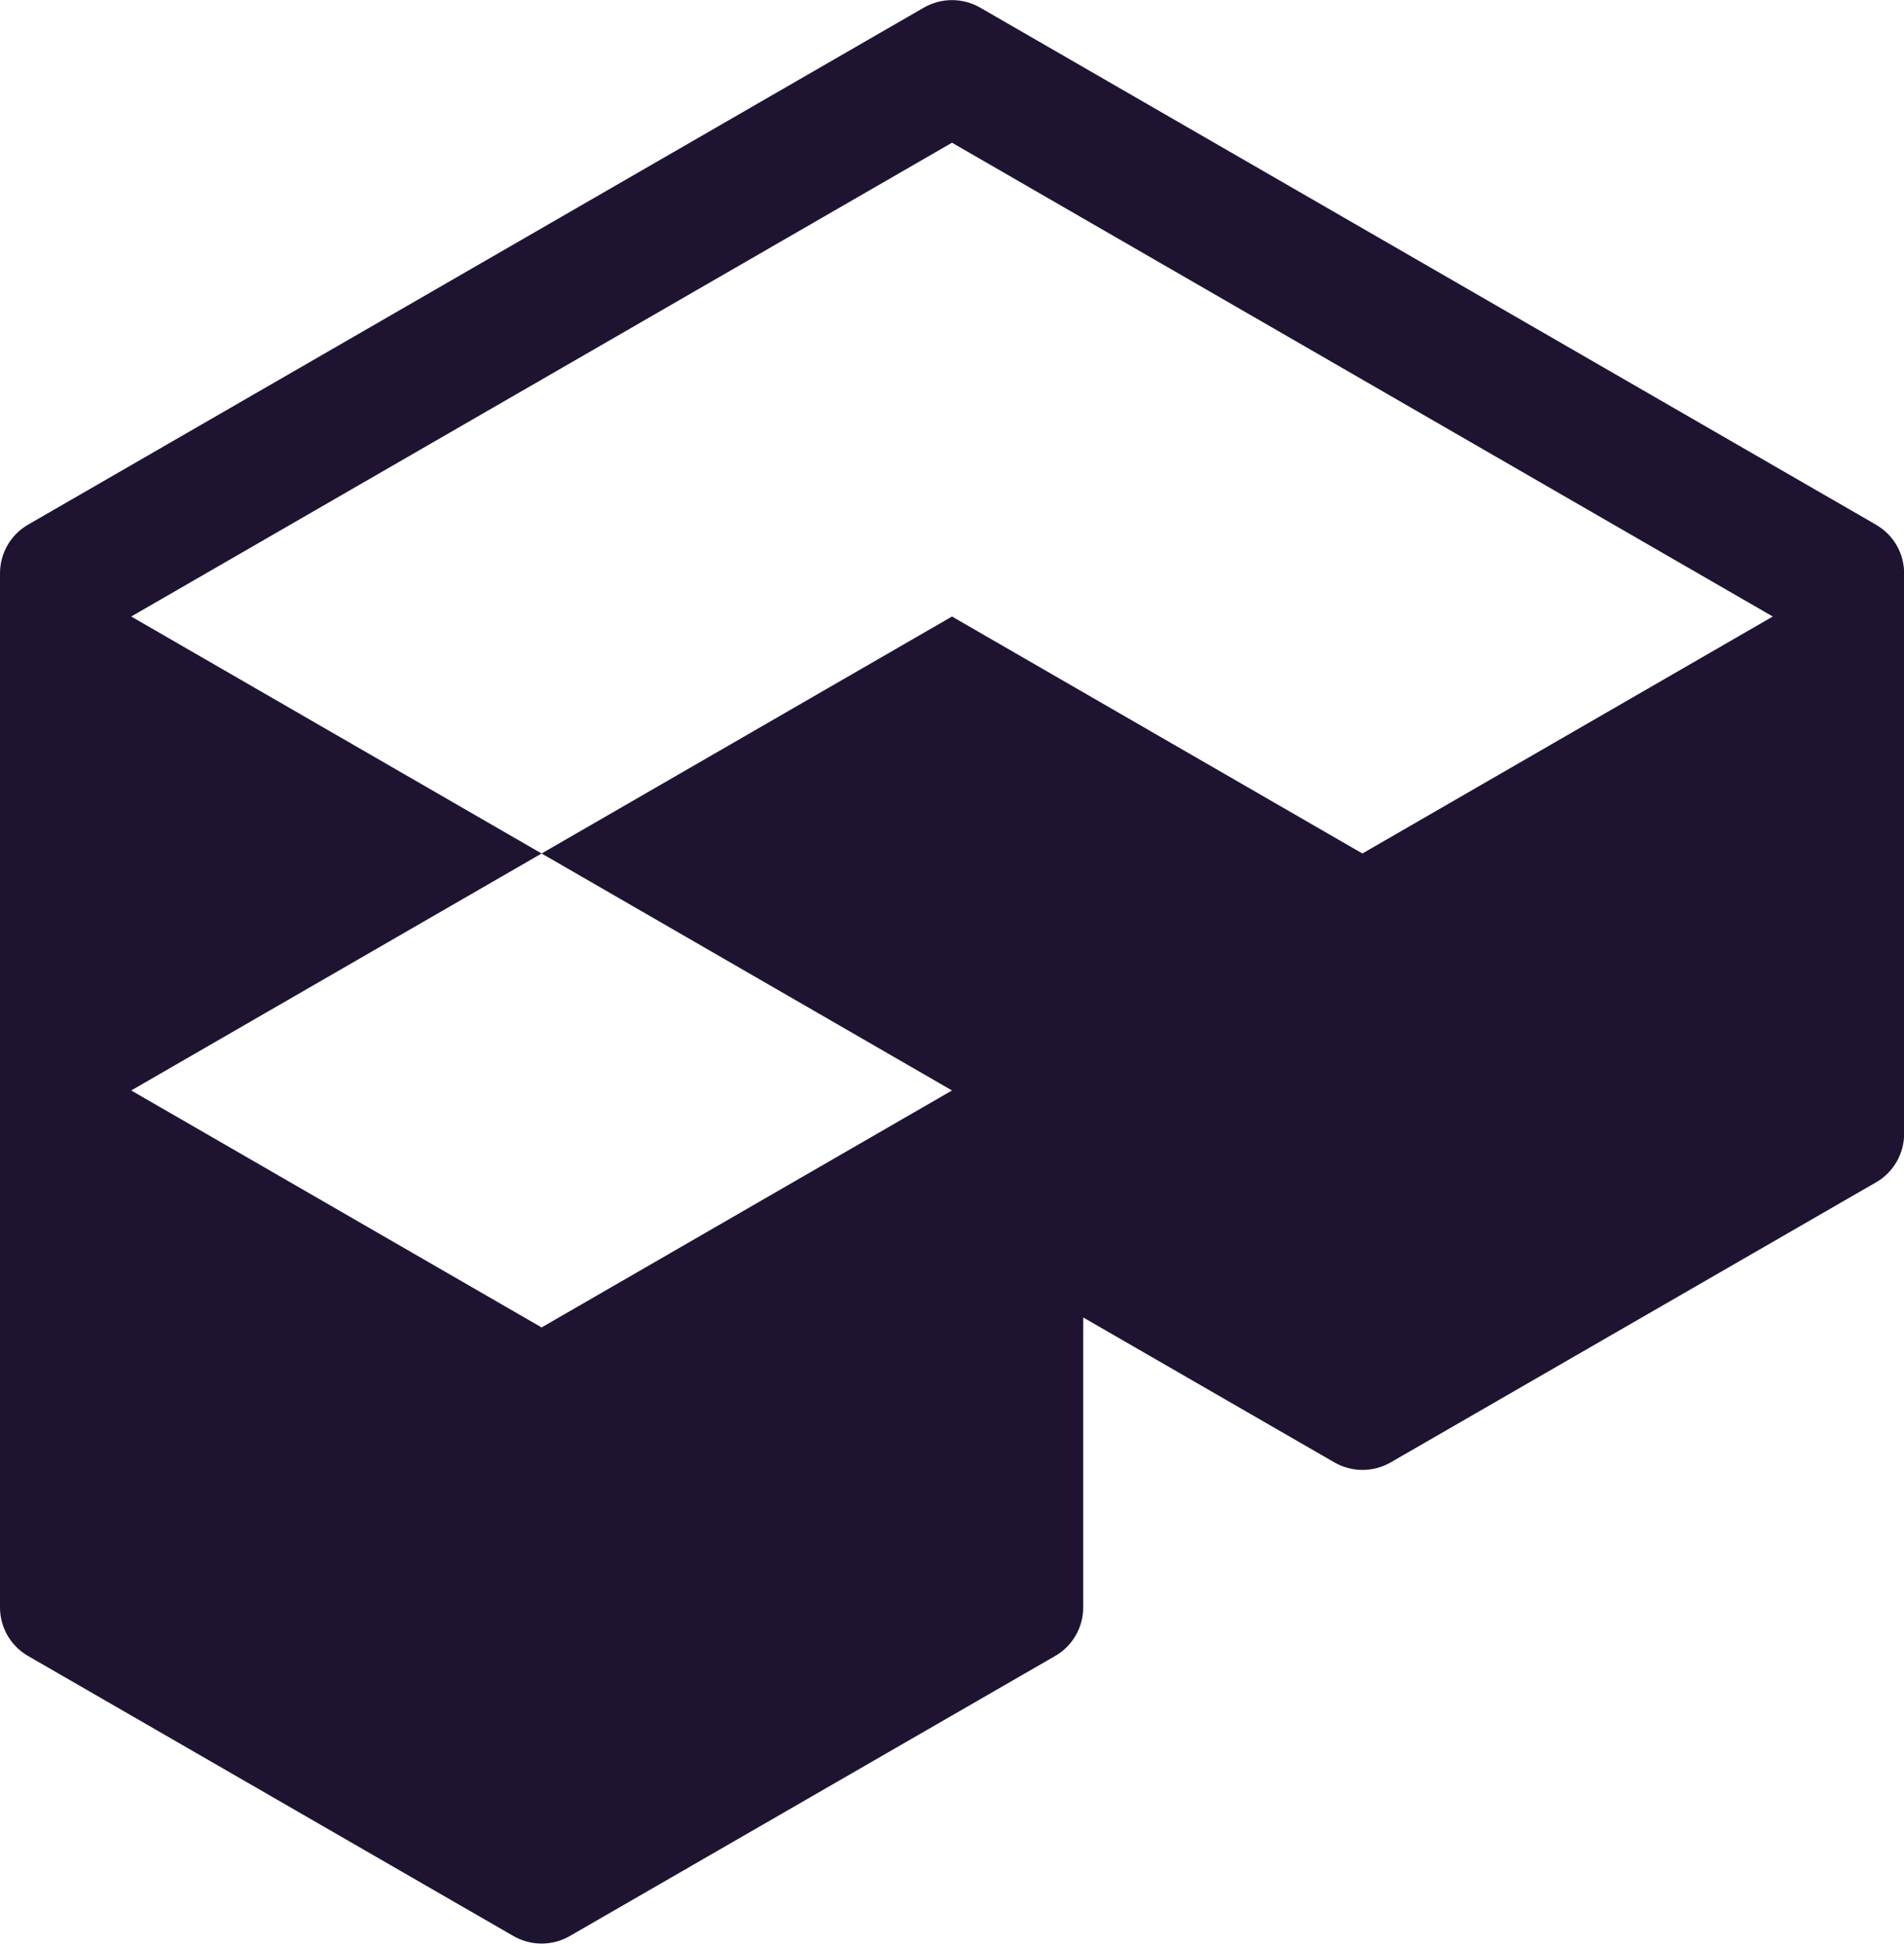
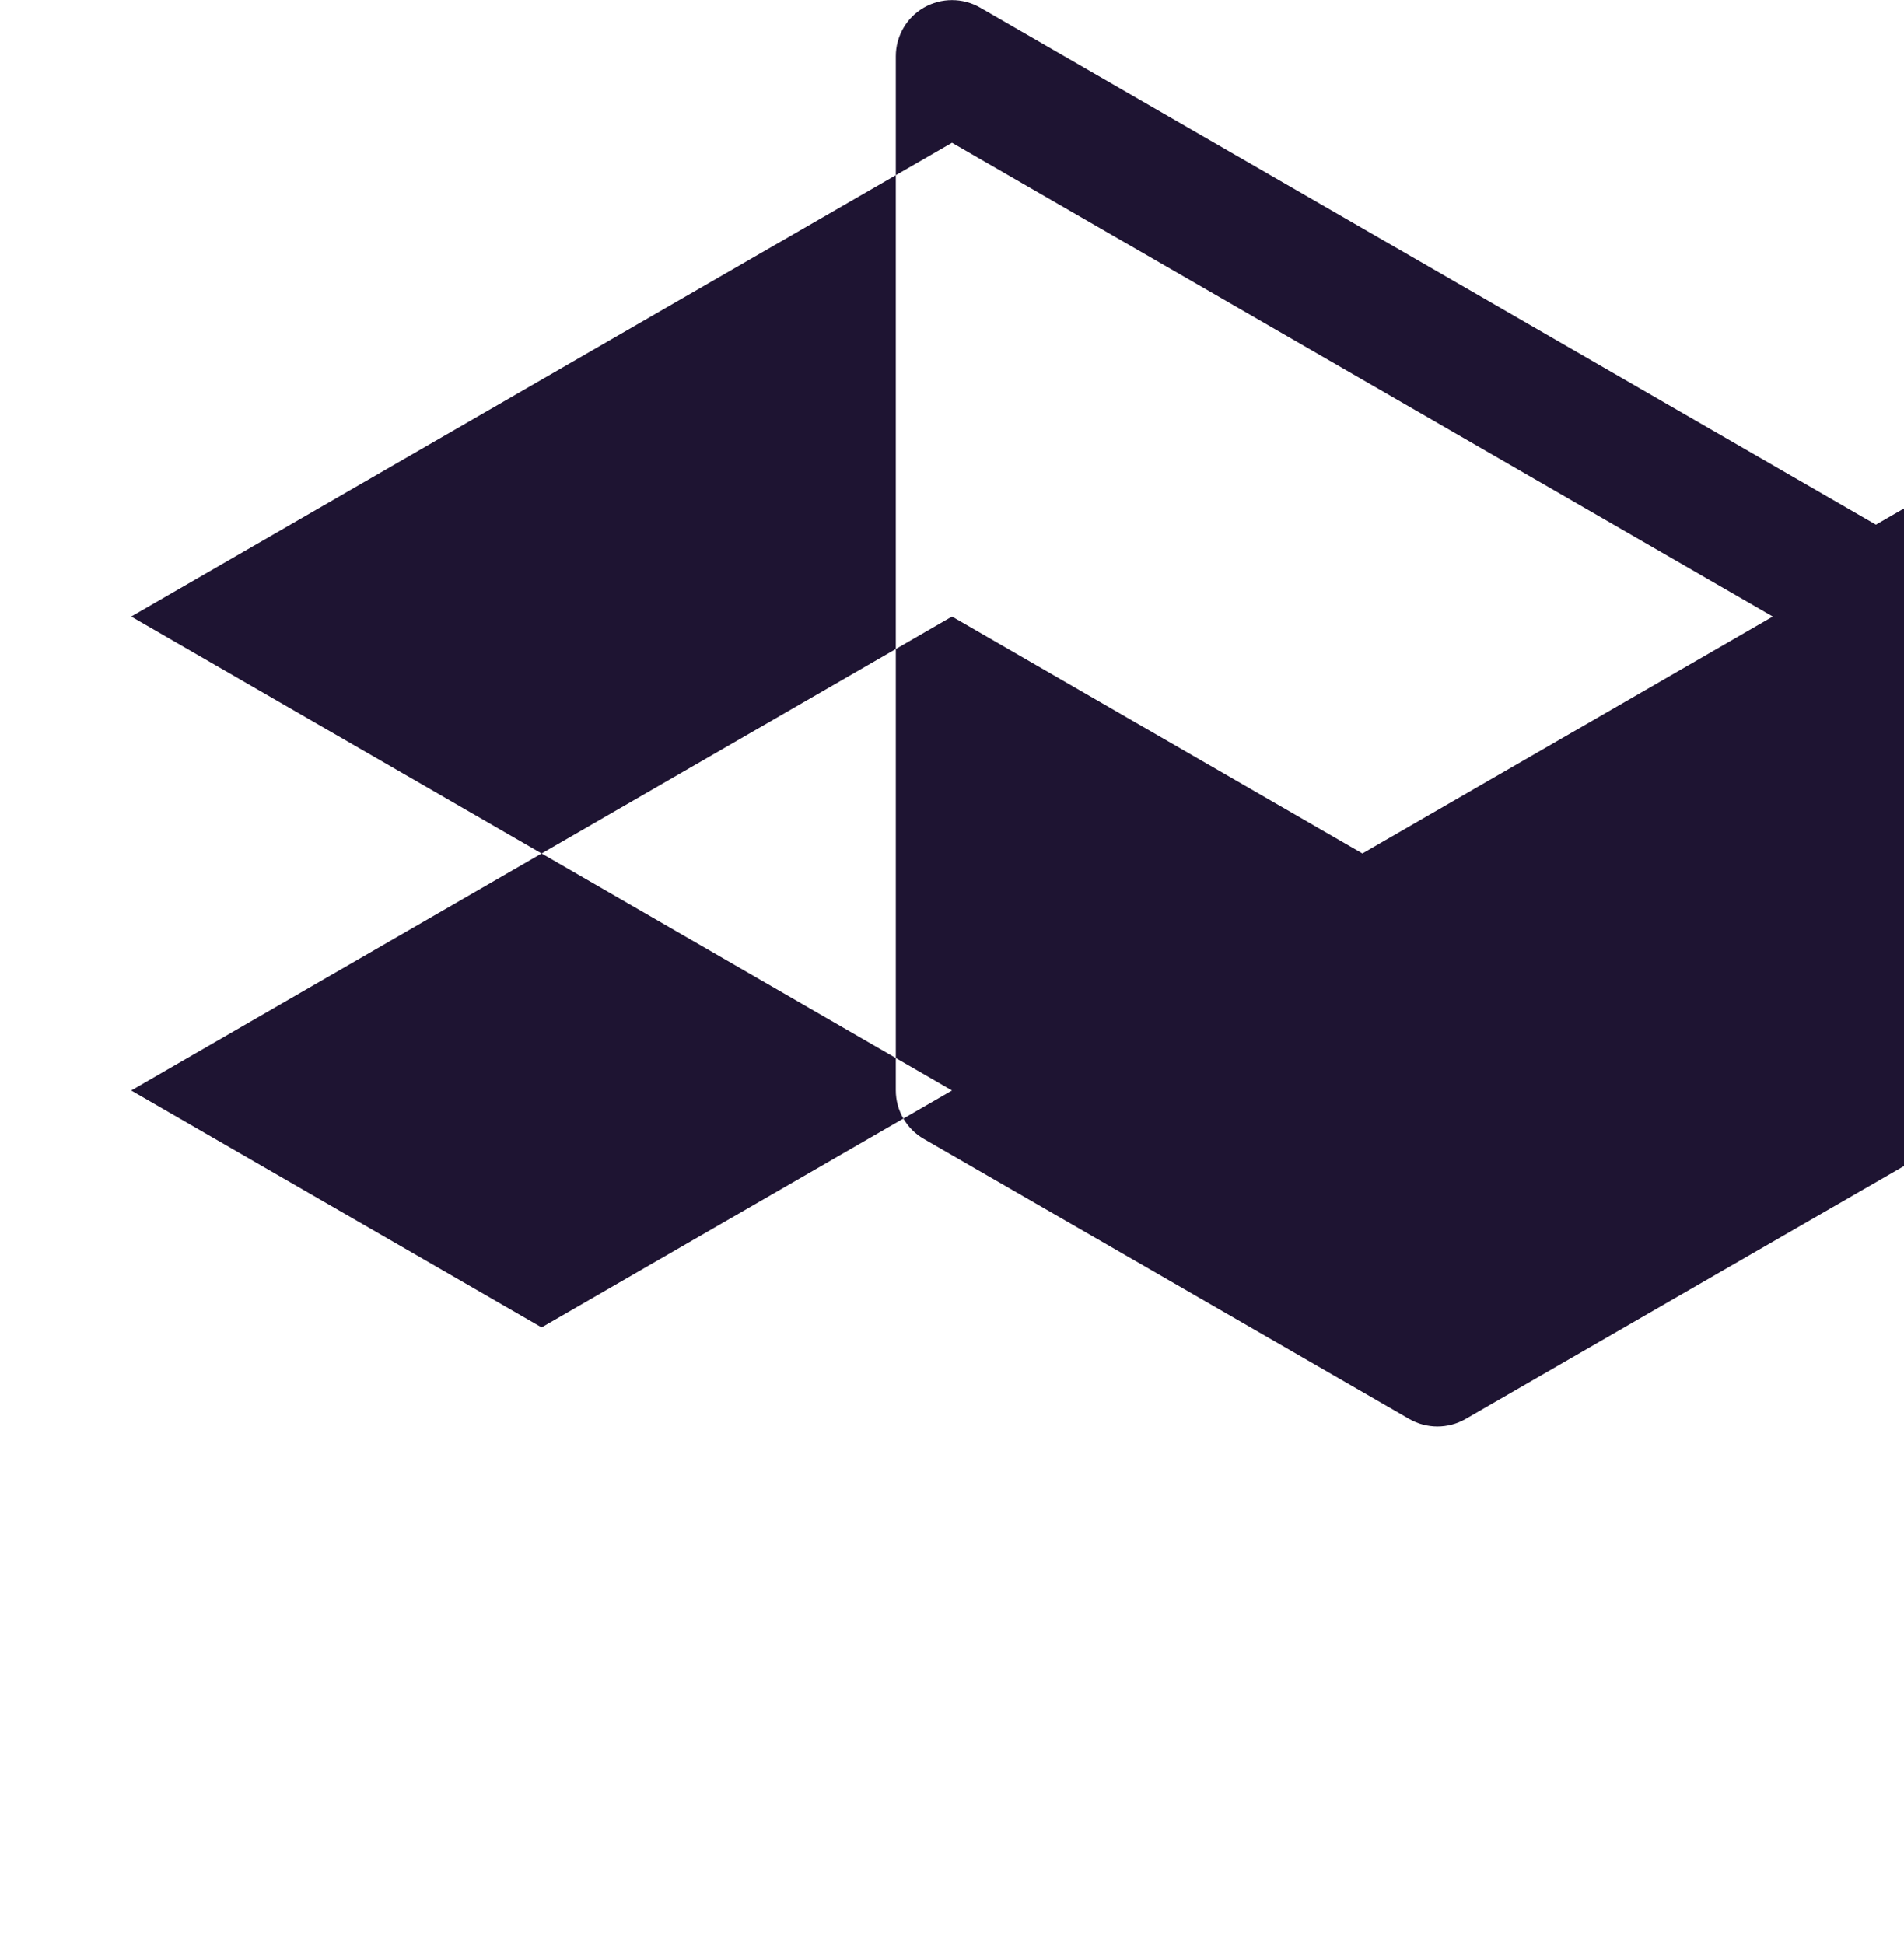
<svg xmlns="http://www.w3.org/2000/svg" id="Calque_2" viewBox="0 0 135.52 138.38">
  <defs>
    <style>.cls-1{fill:#1e1432;}</style>
  </defs>
  <g id="Calque_1-2">
-     <path class="cls-1" d="M133.52,37.35L69.76.54c-1.24-.71-2.76-.71-4,0L2,37.35c-1.24.71-2,2.04-2,3.46v73.62c0,1.43.76,2.75,2,3.46l34.55,19.94c1.24.71,2.76.71,4,0l34.55-19.94c1.24-.71,2-2.04,2-3.46v-20.64l17.88,10.32c1.24.71,2.76.71,4,0l34.55-19.94c1.24-.71,2-2.04,2-3.46v-39.89c0-1.43-.76-2.75-2-3.46ZM96.97,60.76l-29.21-16.87-29.21,16.87,29.21,16.87-29.21,16.87-29.21-16.87,29.21-16.87-29.21-16.87L67.76,10.16l58.42,33.73-29.21,16.87Z" />
+     <path class="cls-1" d="M133.52,37.35L69.76.54c-1.24-.71-2.76-.71-4,0c-1.24.71-2,2.04-2,3.46v73.62c0,1.43.76,2.75,2,3.46l34.55,19.94c1.24.71,2.76.71,4,0l34.55-19.94c1.24-.71,2-2.04,2-3.46v-20.64l17.88,10.32c1.24.71,2.76.71,4,0l34.55-19.94c1.24-.71,2-2.04,2-3.46v-39.89c0-1.43-.76-2.75-2-3.46ZM96.97,60.76l-29.21-16.87-29.21,16.87,29.21,16.87-29.21,16.87-29.21-16.87,29.21-16.87-29.21-16.87L67.76,10.16l58.42,33.73-29.21,16.87Z" />
  </g>
</svg>